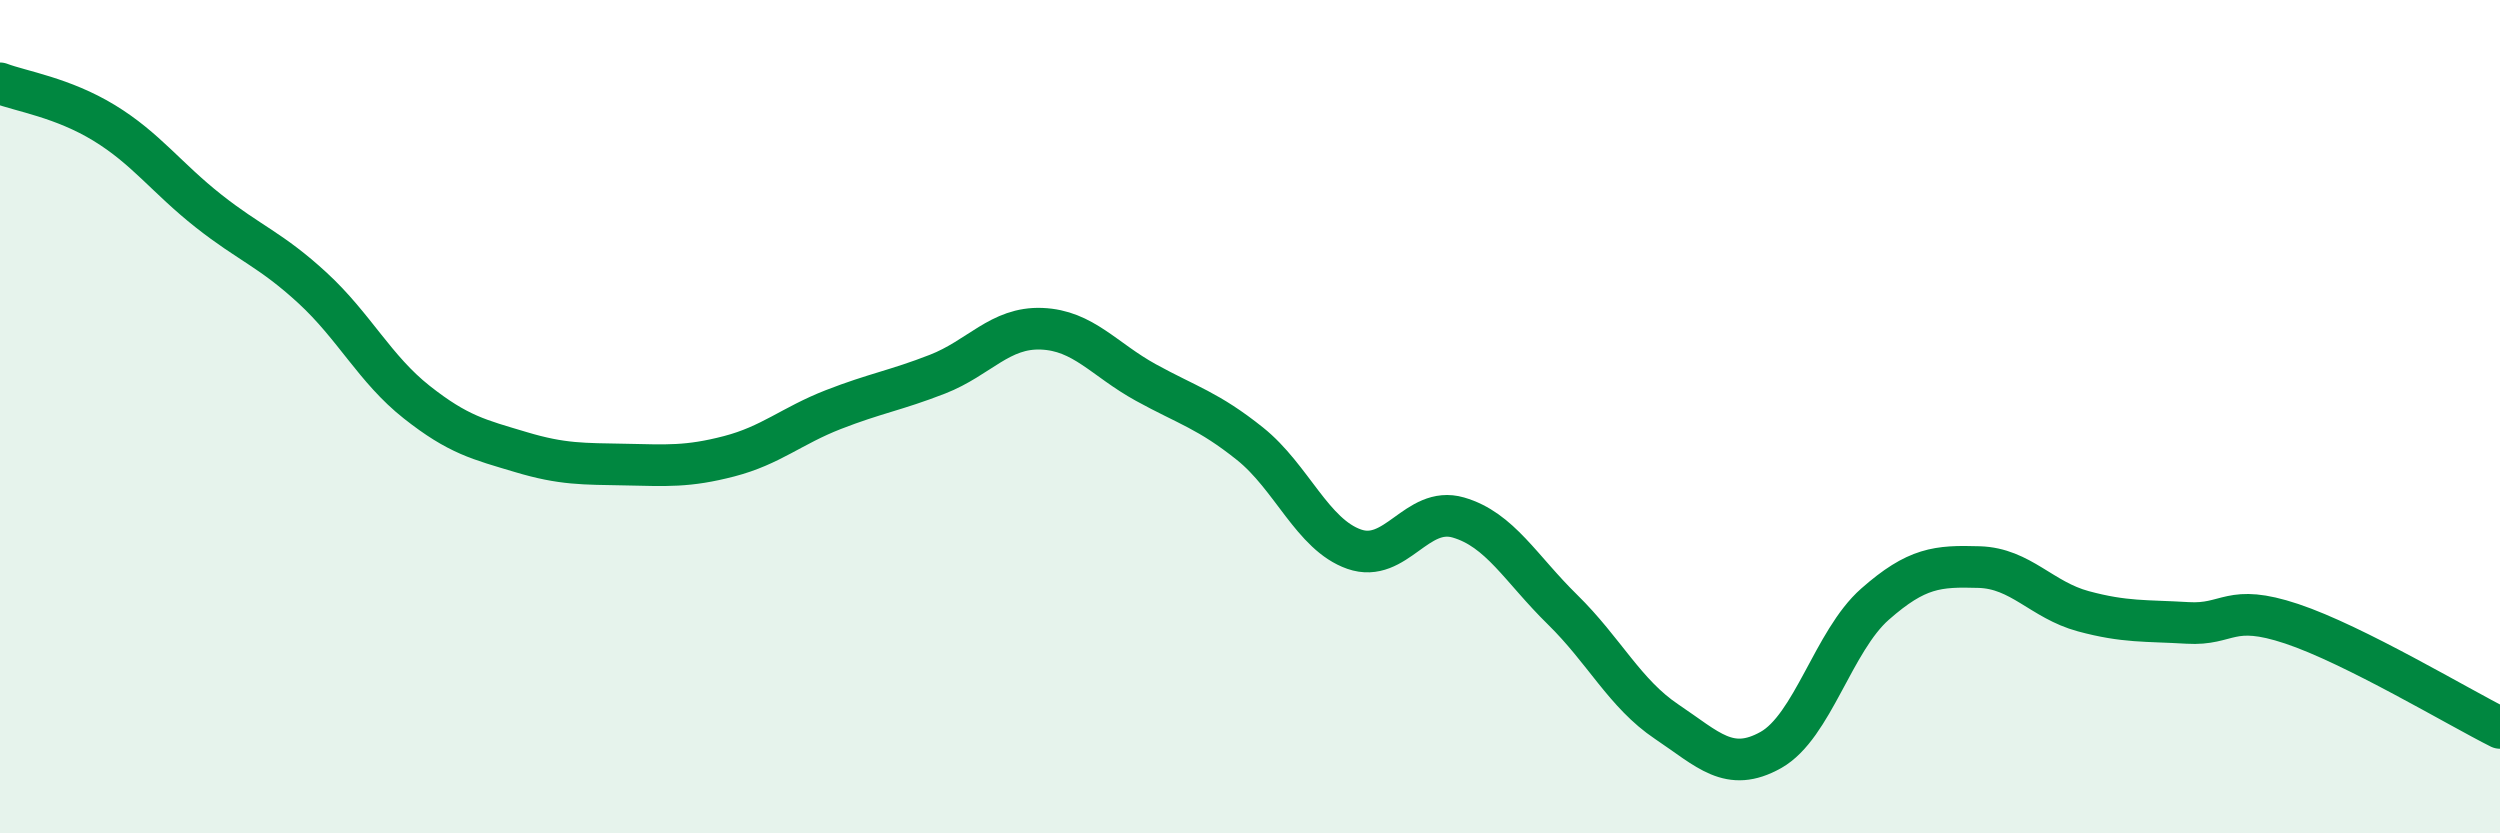
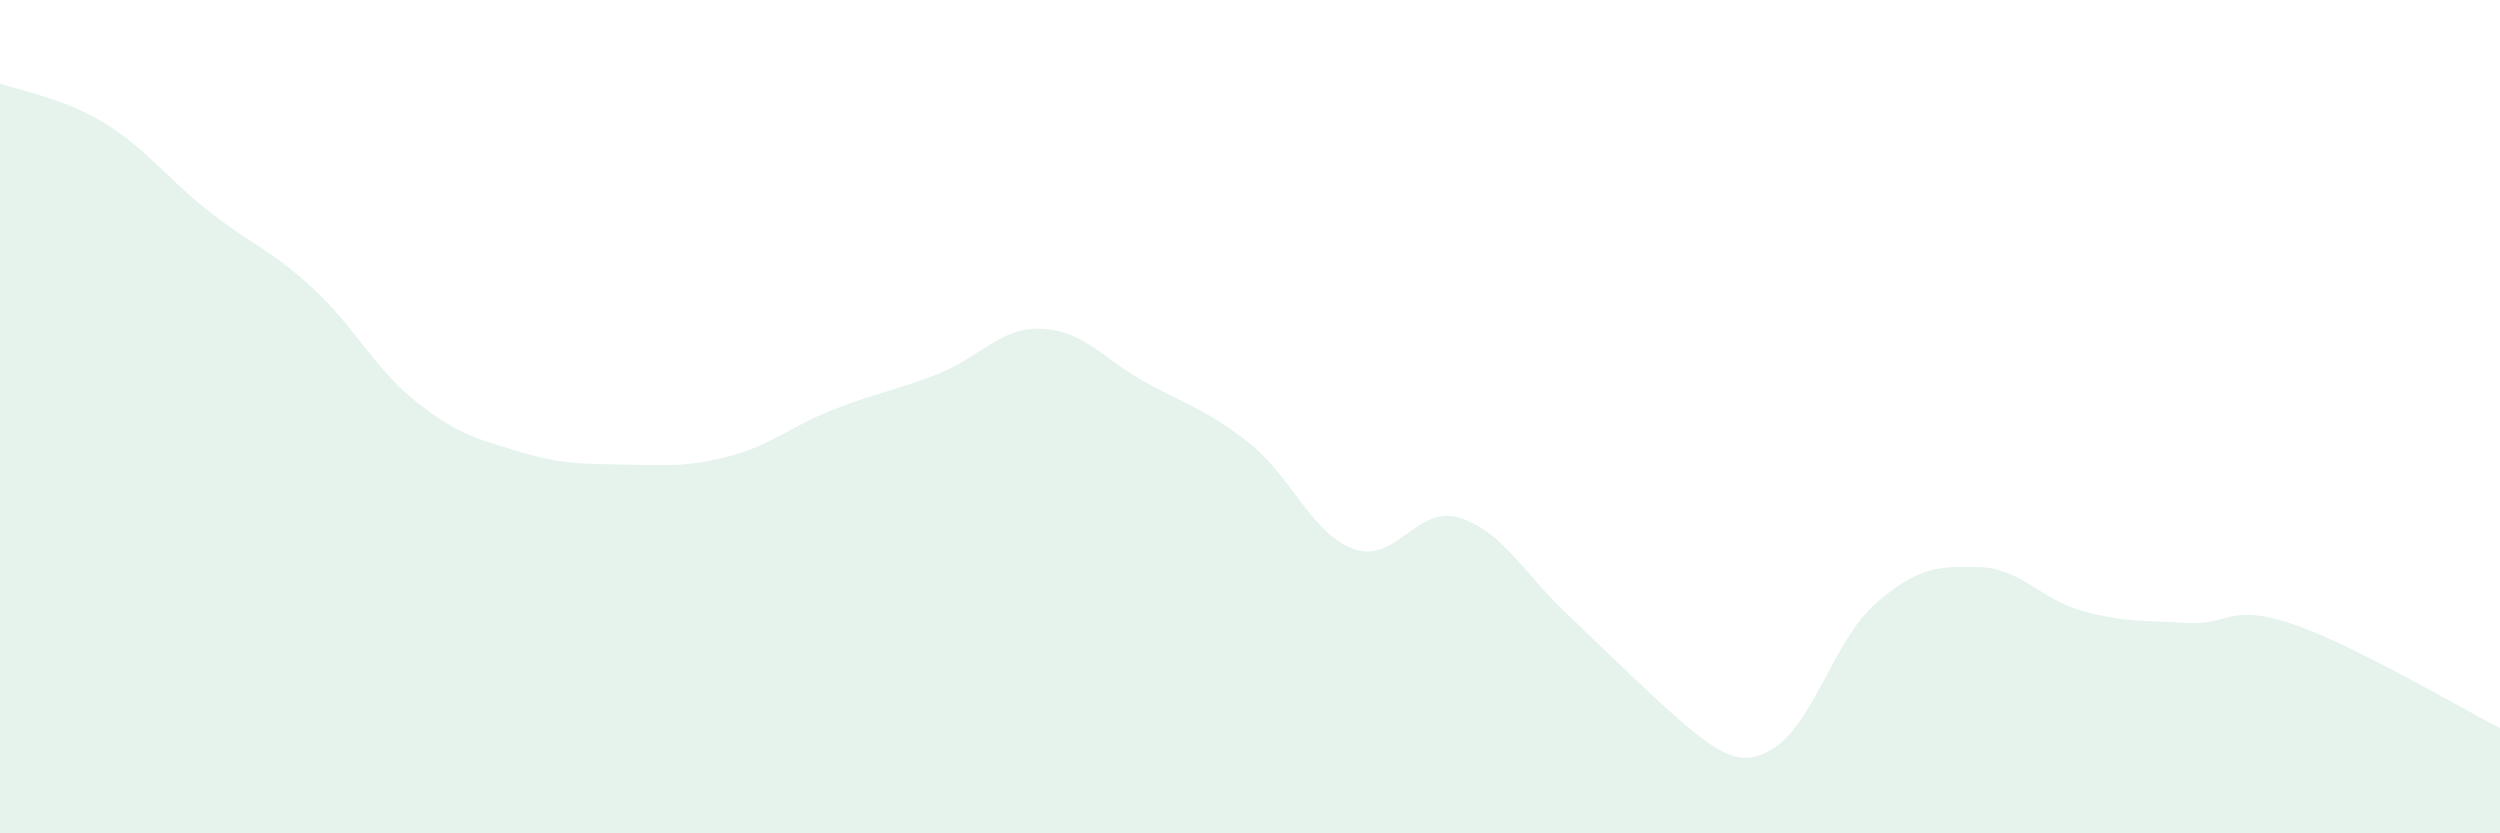
<svg xmlns="http://www.w3.org/2000/svg" width="60" height="20" viewBox="0 0 60 20">
-   <path d="M 0,2 C 0.5,2.19 1.5,2.34 2.5,2.95 C 3.5,3.56 4,4.27 5,5.06 C 6,5.85 6.5,5.99 7.5,6.91 C 8.5,7.83 9,8.86 10,9.65 C 11,10.44 11.5,10.55 12.5,10.85 C 13.5,11.15 14,11.13 15,11.15 C 16,11.17 16.5,11.21 17.5,10.95 C 18.5,10.69 19,10.22 20,9.83 C 21,9.44 21.5,9.37 22.5,8.98 C 23.5,8.59 24,7.85 25,7.89 C 26,7.93 26.5,8.63 27.5,9.18 C 28.5,9.73 29,9.85 30,10.65 C 31,11.45 31.5,12.83 32.5,13.18 C 33.5,13.53 34,12.13 35,12.42 C 36,12.71 36.5,13.65 37.5,14.63 C 38.5,15.61 39,16.65 40,17.32 C 41,17.99 41.5,18.56 42.5,18 C 43.5,17.44 44,15.38 45,14.5 C 46,13.62 46.5,13.58 47.5,13.61 C 48.5,13.64 49,14.4 50,14.67 C 51,14.94 51.5,14.89 52.5,14.95 C 53.5,15.01 53.5,14.47 55,14.97 C 56.5,15.47 59,16.97 60,17.47L60 20L0 20Z" fill="#008740" opacity="0.1" stroke-linecap="round" stroke-linejoin="round" />
-   <path d="M 0,2 C 0.5,2.19 1.5,2.34 2.5,2.95 C 3.5,3.56 4,4.27 5,5.06 C 6,5.85 6.5,5.99 7.5,6.91 C 8.5,7.83 9,8.86 10,9.65 C 11,10.44 11.5,10.55 12.5,10.85 C 13.5,11.15 14,11.13 15,11.15 C 16,11.17 16.5,11.21 17.5,10.95 C 18.5,10.69 19,10.22 20,9.83 C 21,9.44 21.5,9.37 22.5,8.98 C 23.5,8.59 24,7.85 25,7.89 C 26,7.93 26.5,8.63 27.5,9.18 C 28.5,9.73 29,9.85 30,10.65 C 31,11.45 31.5,12.83 32.5,13.18 C 33.5,13.53 34,12.13 35,12.42 C 36,12.71 36.5,13.65 37.5,14.63 C 38.5,15.61 39,16.65 40,17.32 C 41,17.99 41.5,18.56 42.5,18 C 43.5,17.44 44,15.38 45,14.5 C 46,13.62 46.5,13.58 47.5,13.61 C 48.5,13.64 49,14.4 50,14.67 C 51,14.94 51.5,14.89 52.5,14.95 C 53.5,15.01 53.5,14.47 55,14.97 C 56.5,15.47 59,16.97 60,17.47" stroke="#008740" stroke-width="1" fill="none" stroke-linecap="round" stroke-linejoin="round" />
+   <path d="M 0,2 C 0.5,2.19 1.5,2.34 2.5,2.95 C 3.5,3.56 4,4.27 5,5.06 C 6,5.85 6.5,5.99 7.5,6.91 C 8.5,7.83 9,8.86 10,9.65 C 11,10.44 11.5,10.55 12.5,10.85 C 13.5,11.15 14,11.13 15,11.15 C 16,11.17 16.5,11.21 17.5,10.95 C 18.5,10.69 19,10.22 20,9.83 C 21,9.44 21.5,9.37 22.5,8.98 C 23.5,8.59 24,7.85 25,7.89 C 26,7.93 26.5,8.63 27.5,9.18 C 28.5,9.73 29,9.85 30,10.65 C 31,11.45 31.5,12.83 32.5,13.18 C 33.5,13.53 34,12.13 35,12.42 C 36,12.71 36.5,13.65 37.5,14.63 C 41,17.99 41.5,18.56 42.5,18 C 43.5,17.44 44,15.38 45,14.5 C 46,13.62 46.5,13.58 47.5,13.61 C 48.5,13.64 49,14.4 50,14.67 C 51,14.94 51.5,14.89 52.5,14.95 C 53.5,15.01 53.5,14.47 55,14.97 C 56.5,15.47 59,16.97 60,17.47L60 20L0 20Z" fill="#008740" opacity="0.1" stroke-linecap="round" stroke-linejoin="round" />
</svg>